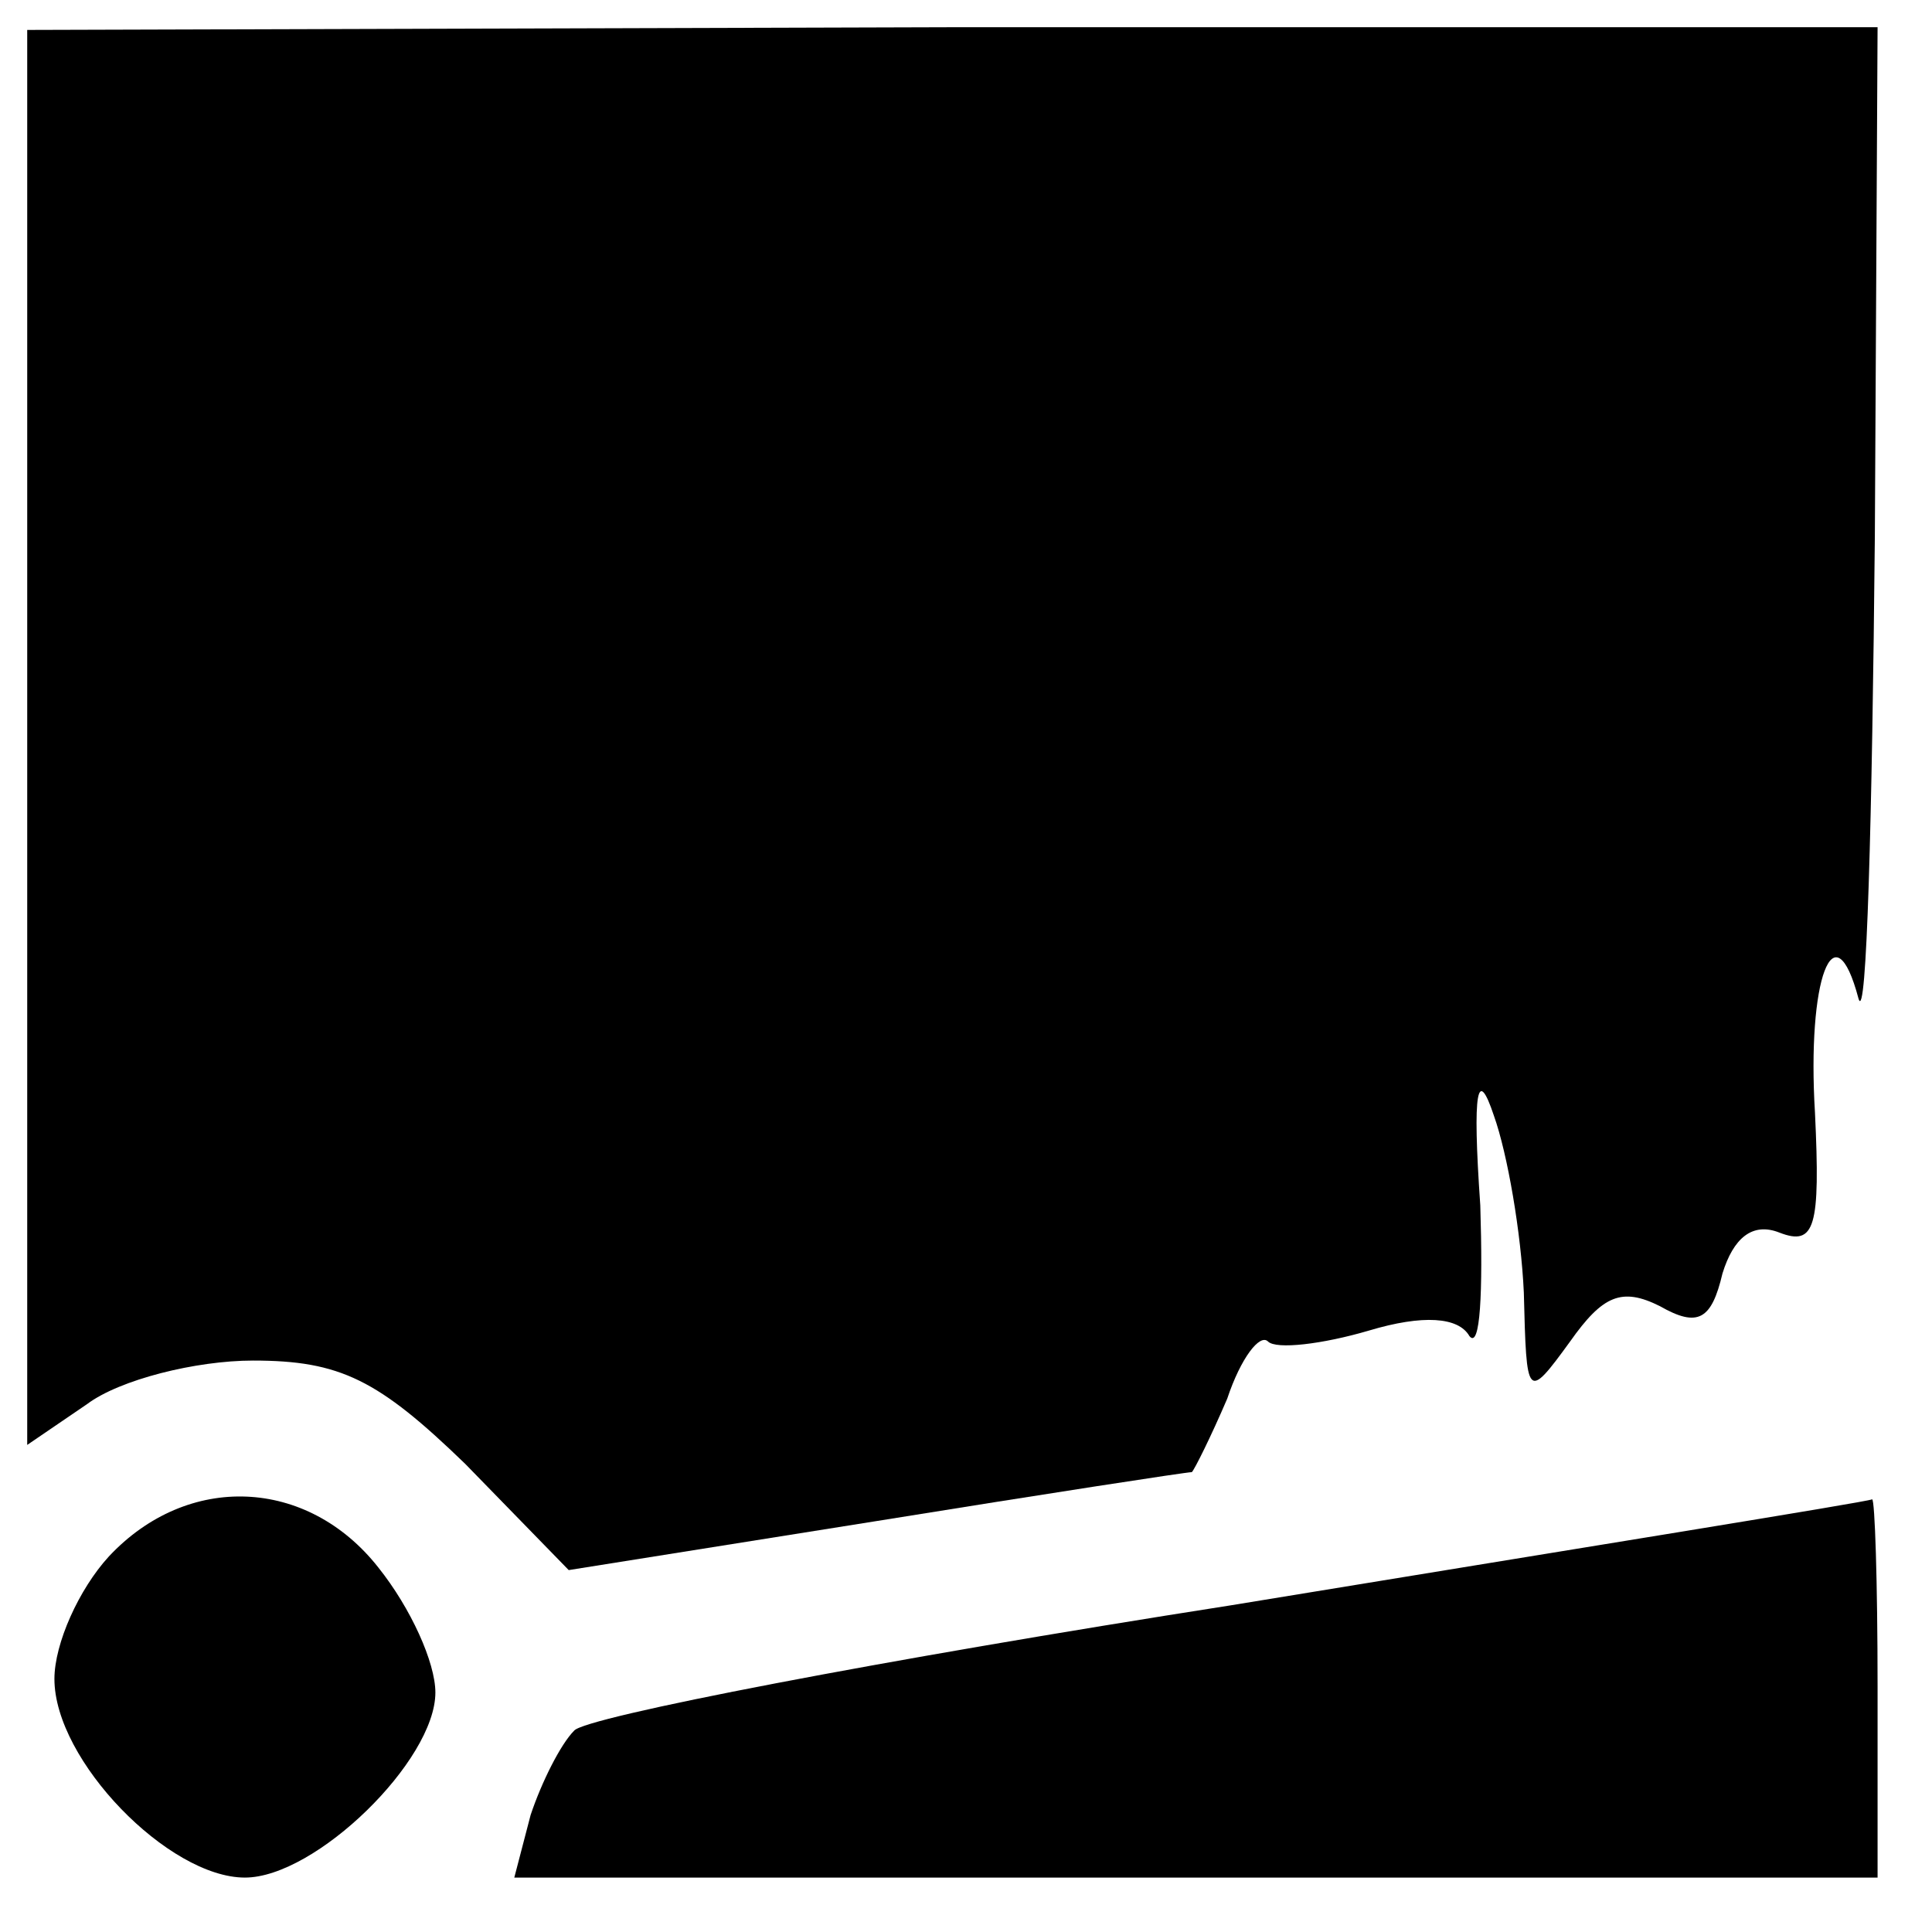
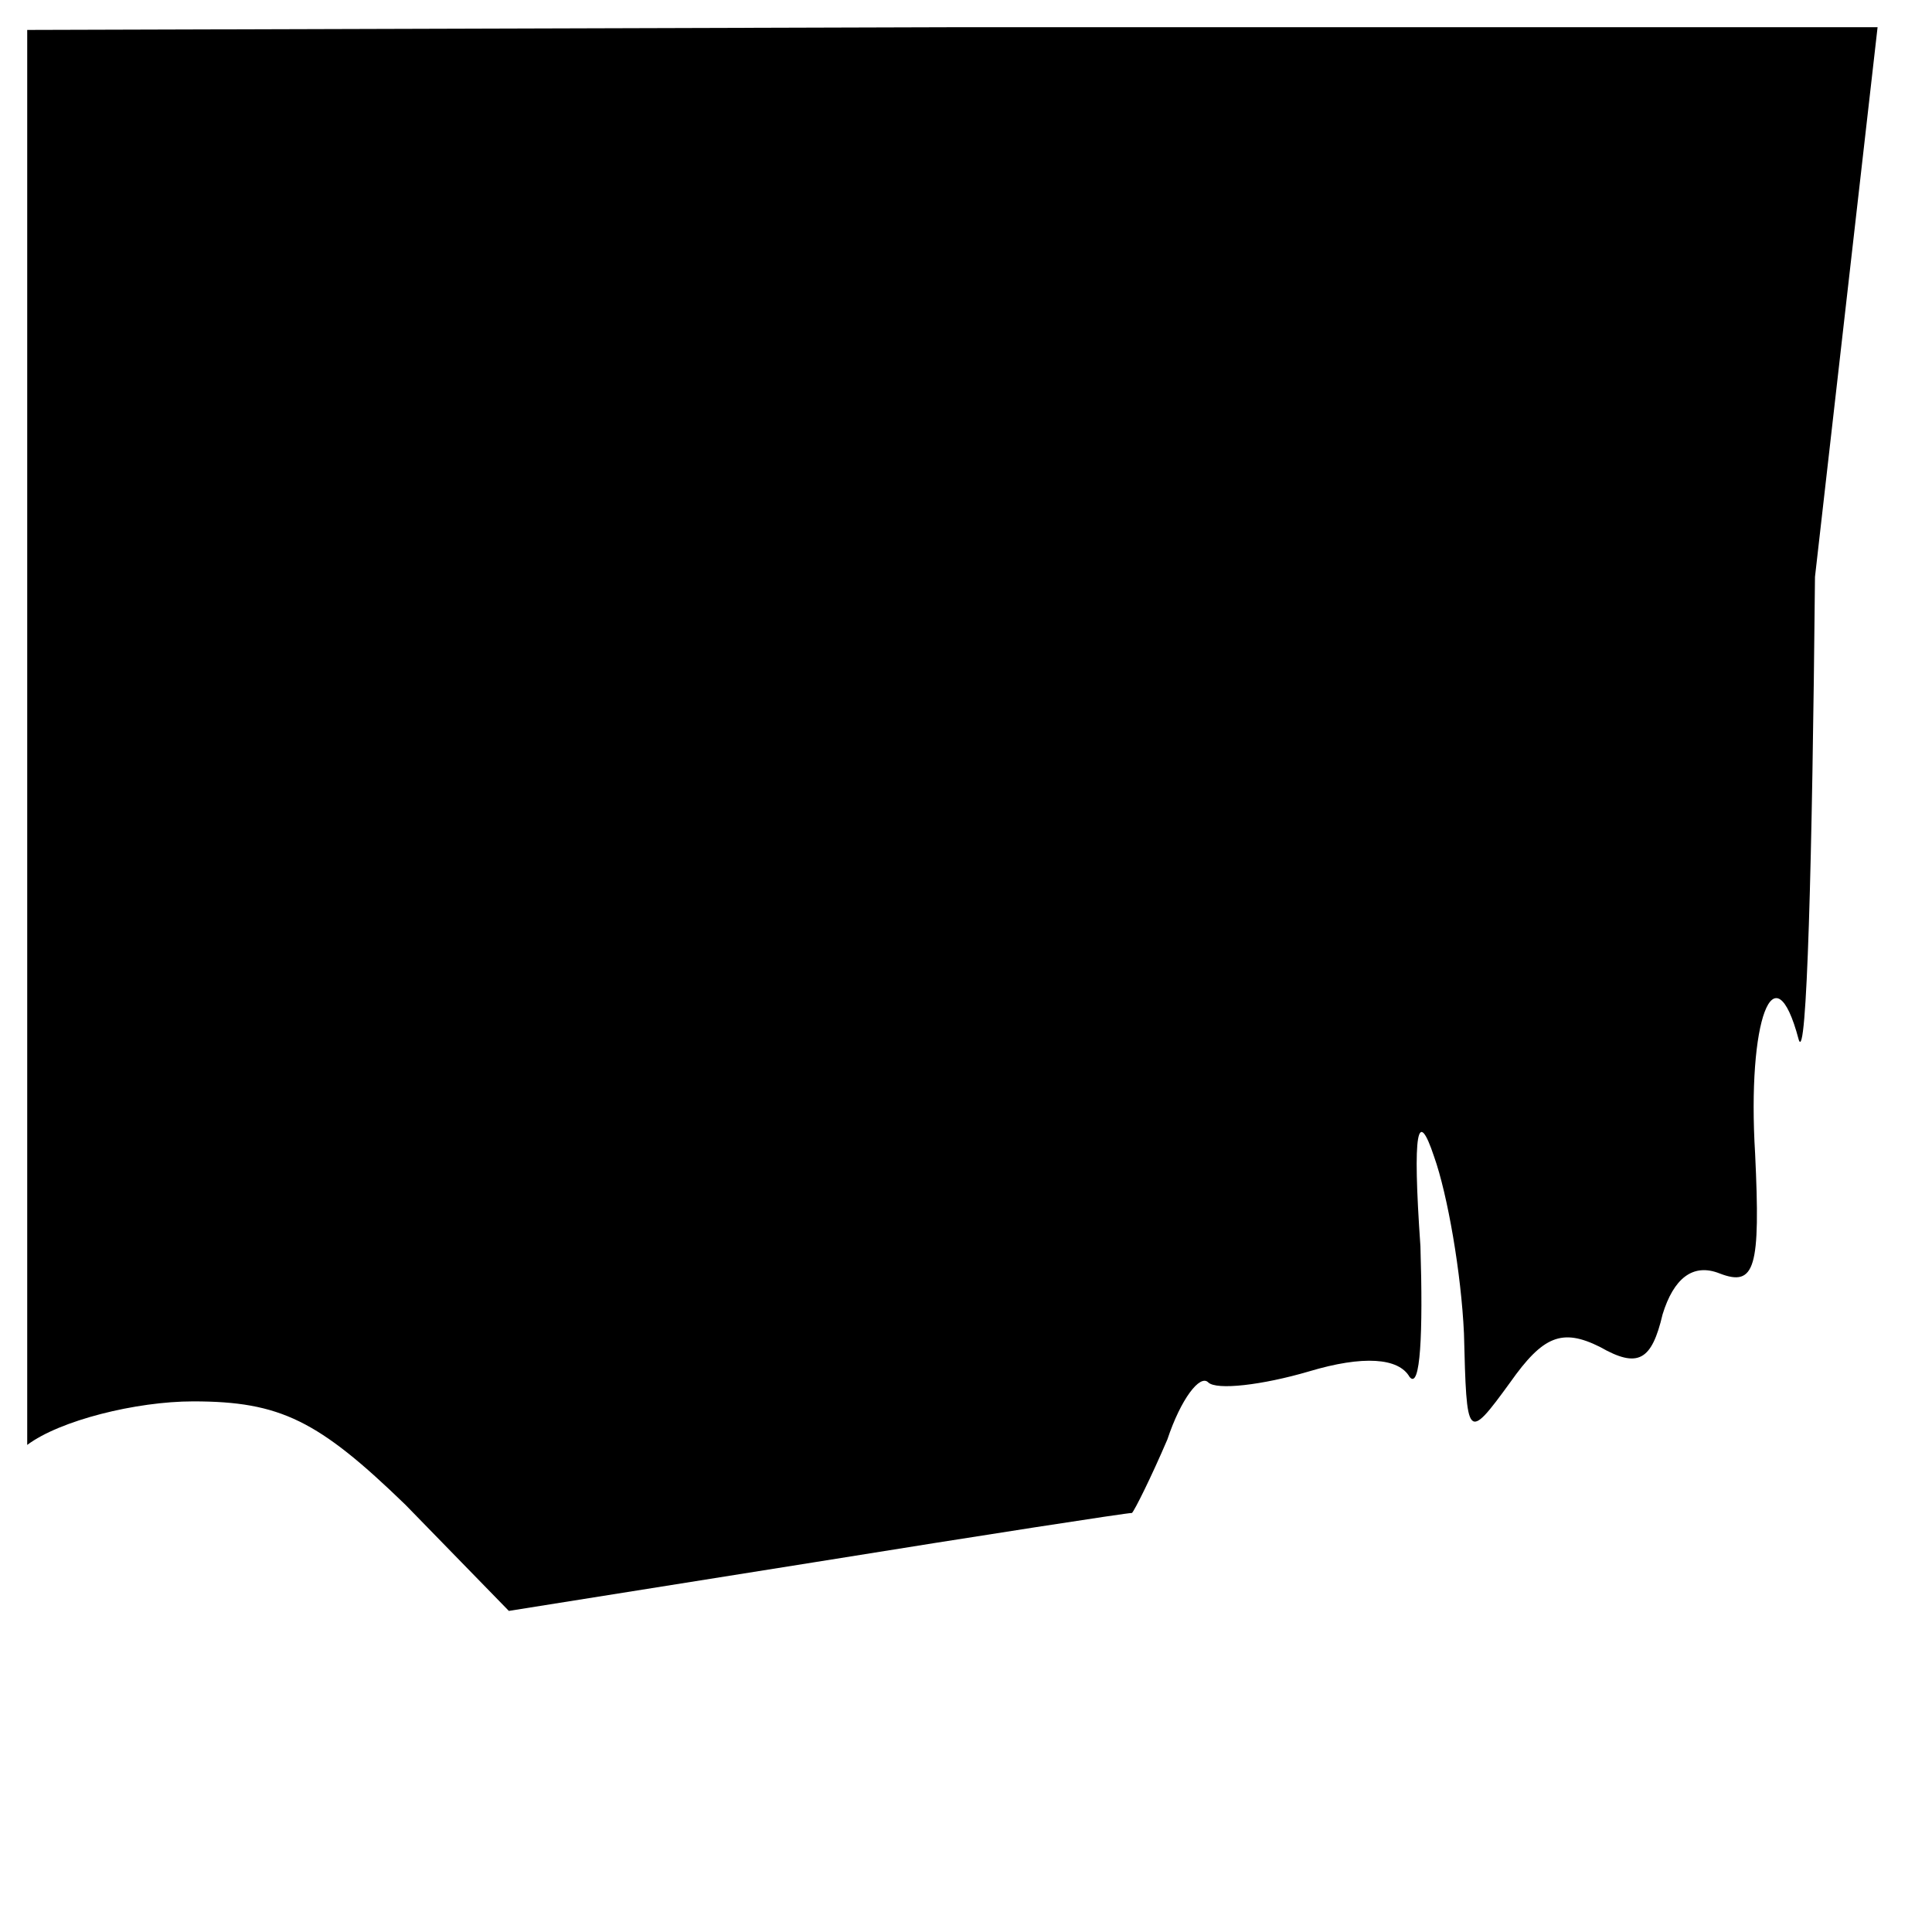
<svg xmlns="http://www.w3.org/2000/svg" version="1" width="94.667" height="94.667" viewBox="0 0 71 71">
-   <path d="M1 27.1v26l2.2-1.5c1.2-.9 4-1.6 6.1-1.6 3.2 0 4.6.7 7.8 3.8l3.8 3.9 11.3-1.8c6.2-1 11.4-1.8 11.6-1.8.1-.1.7-1.3 1.3-2.7.5-1.5 1.2-2.4 1.5-2.1.3.3 2 .1 3.7-.4 2-.6 3.3-.5 3.7.2.4.5.5-1.6.4-4.8-.3-4.3-.1-5.1.5-3.3.5 1.4 1 4.3 1.1 6.5.1 3.9.1 4 1.7 1.8 1.2-1.7 1.9-2 3.3-1.3 1.4.8 1.9.5 2.3-1.2.4-1.3 1.1-1.9 2.1-1.5 1.3.5 1.5-.2 1.3-4.4-.3-4.9.7-7.6 1.6-4.2.3 1 .5-6.6.6-17L69 1H35L1 1.1v26z" />
-   <path d="M4 57.2c-1.1 1.2-2 3.2-2 4.5 0 3 4.2 7.3 7 7.3 2.6 0 7-4.3 7-6.8 0-1.1-.9-3.1-2.1-4.6-2.6-3.3-7-3.5-9.9-.4zM45.2 59c-12.8 2-23.7 4.1-24.1 4.6-.5.5-1.2 1.9-1.6 3.1l-.6 2.3H69v-7c0-3.9-.1-6.9-.2-6.9-.2.1-10.8 1.8-23.6 3.9z" />
+   <path d="M1 27.1v26c1.2-.9 4-1.6 6.1-1.6 3.2 0 4.6.7 7.8 3.8l3.8 3.9 11.3-1.8c6.2-1 11.4-1.8 11.6-1.8.1-.1.7-1.3 1.3-2.7.5-1.5 1.2-2.4 1.5-2.1.3.3 2 .1 3.7-.4 2-.6 3.3-.5 3.7.2.4.5.5-1.6.4-4.8-.3-4.3-.1-5.1.5-3.3.5 1.4 1 4.3 1.1 6.5.1 3.9.1 4 1.7 1.8 1.2-1.7 1.9-2 3.3-1.3 1.4.8 1.9.5 2.3-1.2.4-1.3 1.1-1.9 2.1-1.5 1.3.5 1.5-.2 1.3-4.4-.3-4.9.7-7.6 1.6-4.2.3 1 .5-6.6.6-17L69 1H35L1 1.1v26z" />
</svg>